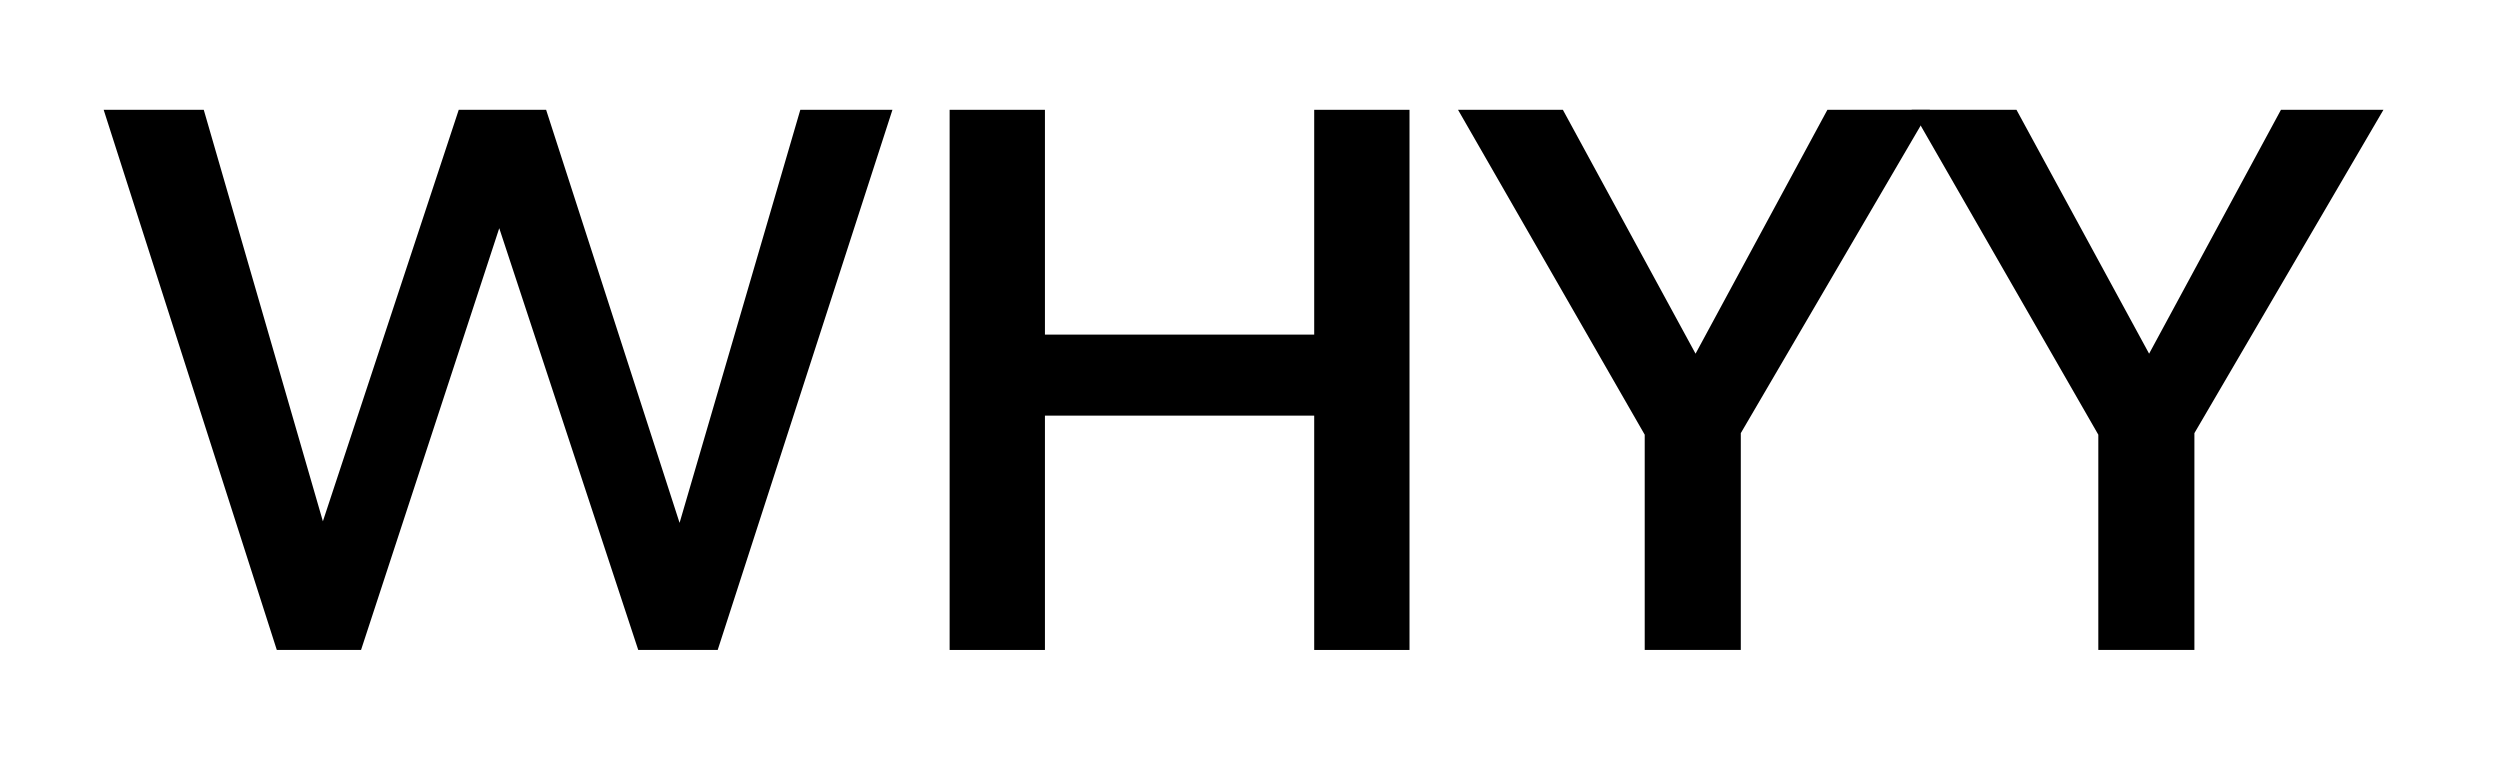
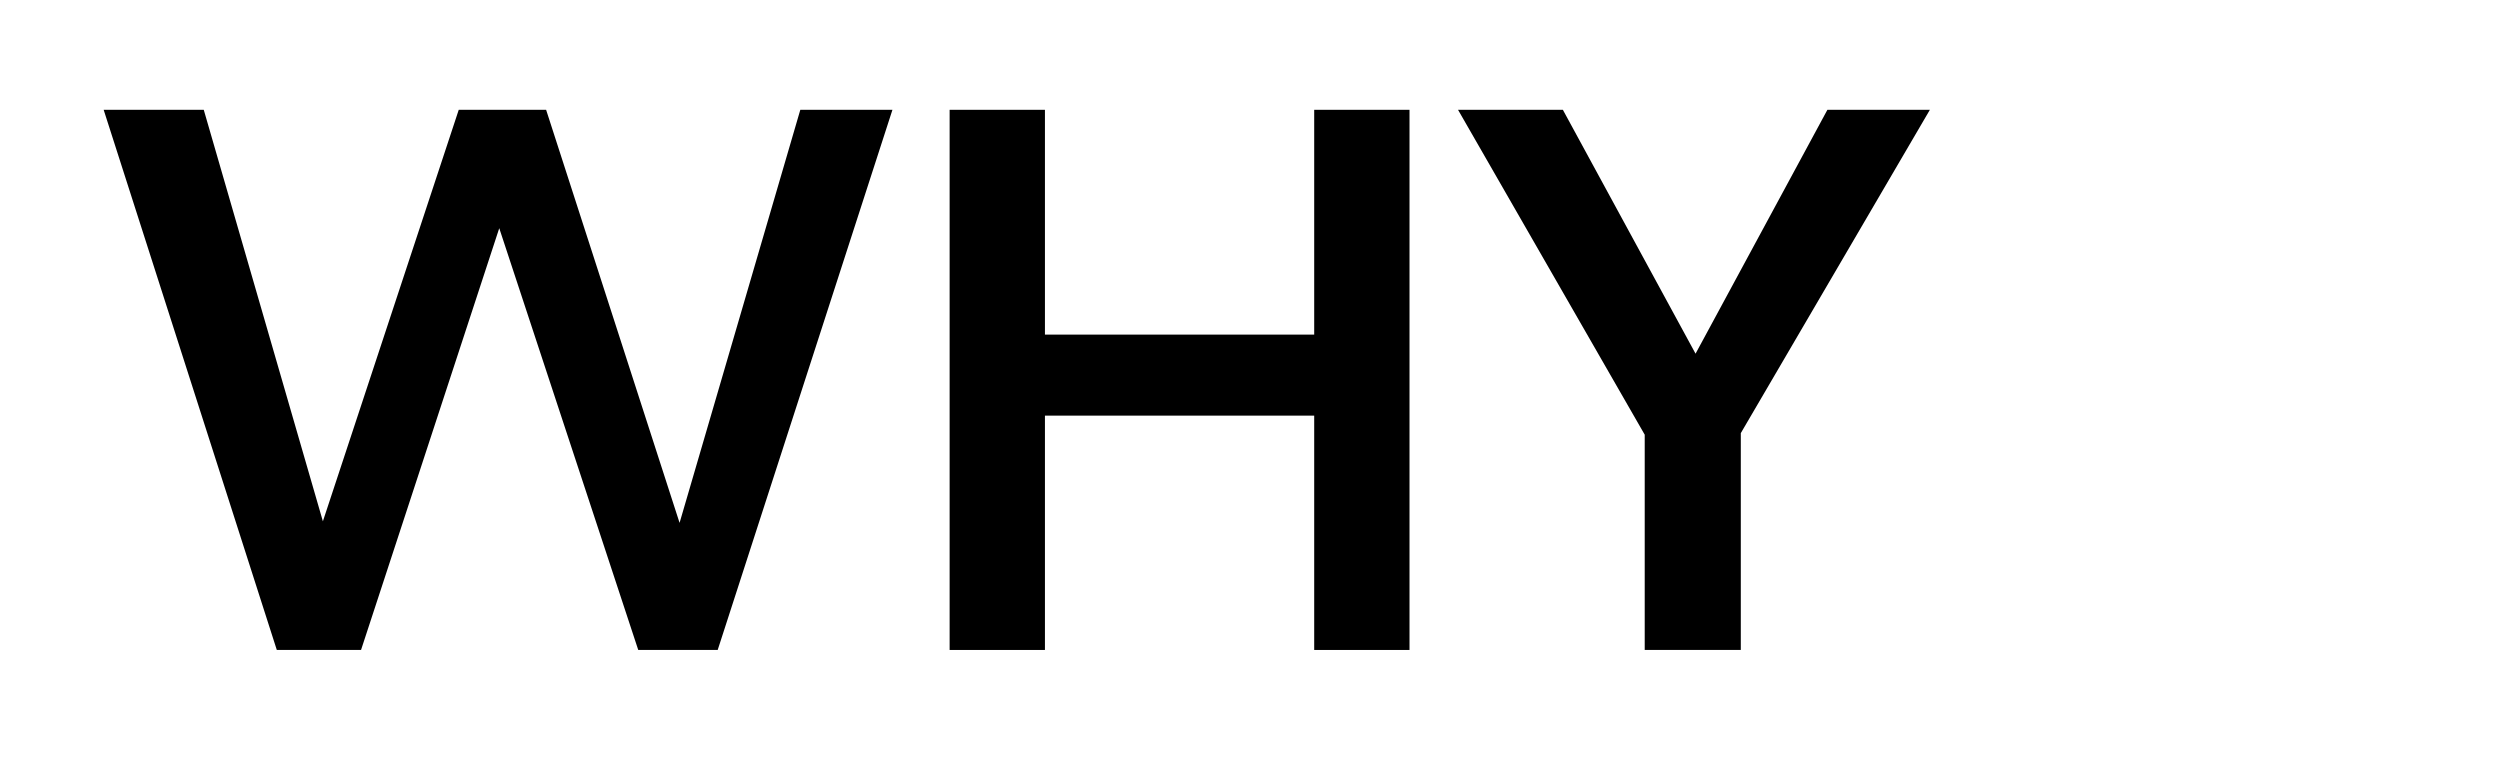
<svg xmlns="http://www.w3.org/2000/svg" version="1.1" id="Layer_1" x="0px" y="0px" viewBox="0 0 573.96 173.98" style="enable-background:new 0 0 573.96 173.98;" xml:space="preserve">
  <g>
    <path d="M204.89,25.21l-40.12,124.01h-18.24l-31.91-96.83l-31.73,96.83H63.55L23.8,25.21h22.98l27.35,94.47l31.19-94.47h20.06   l30.64,94.83l27.72-94.83H204.89z" />
    <path d="M218.02,25.21h21.88v51.61h61.82V25.21h21.88v124.01h-21.88v-53.8h-61.82v53.8h-21.88V25.21z" />
    <path d="M443.07,25.21l-43.41,74.23v49.78H377.6V99.8l-42.86-74.59h24.07l30.46,55.99l30.27-55.99H443.07z" />
-     <path d="M547.2,25.21L503.8,99.44v49.78h-22.06V99.8l-42.86-74.59h24.07L493.4,81.2l30.27-55.99H547.2z" />
  </g>
</svg>